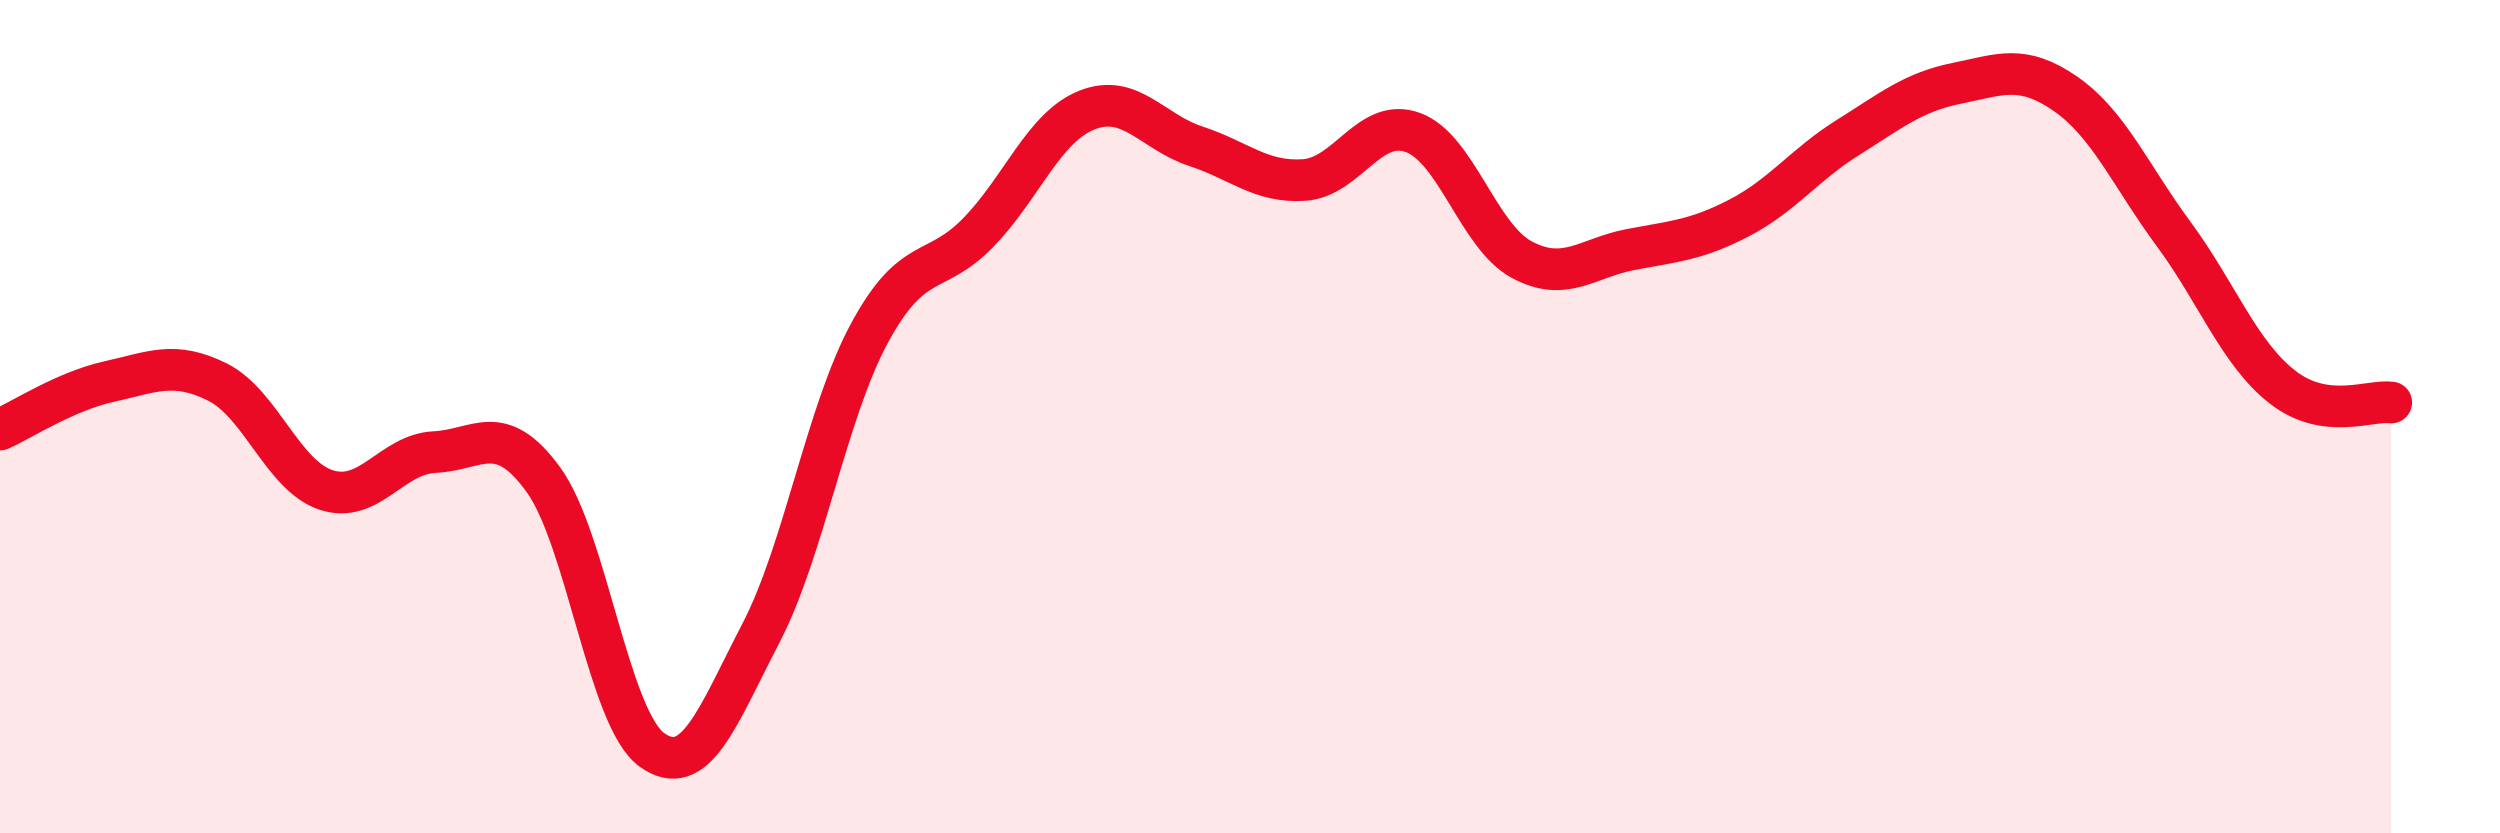
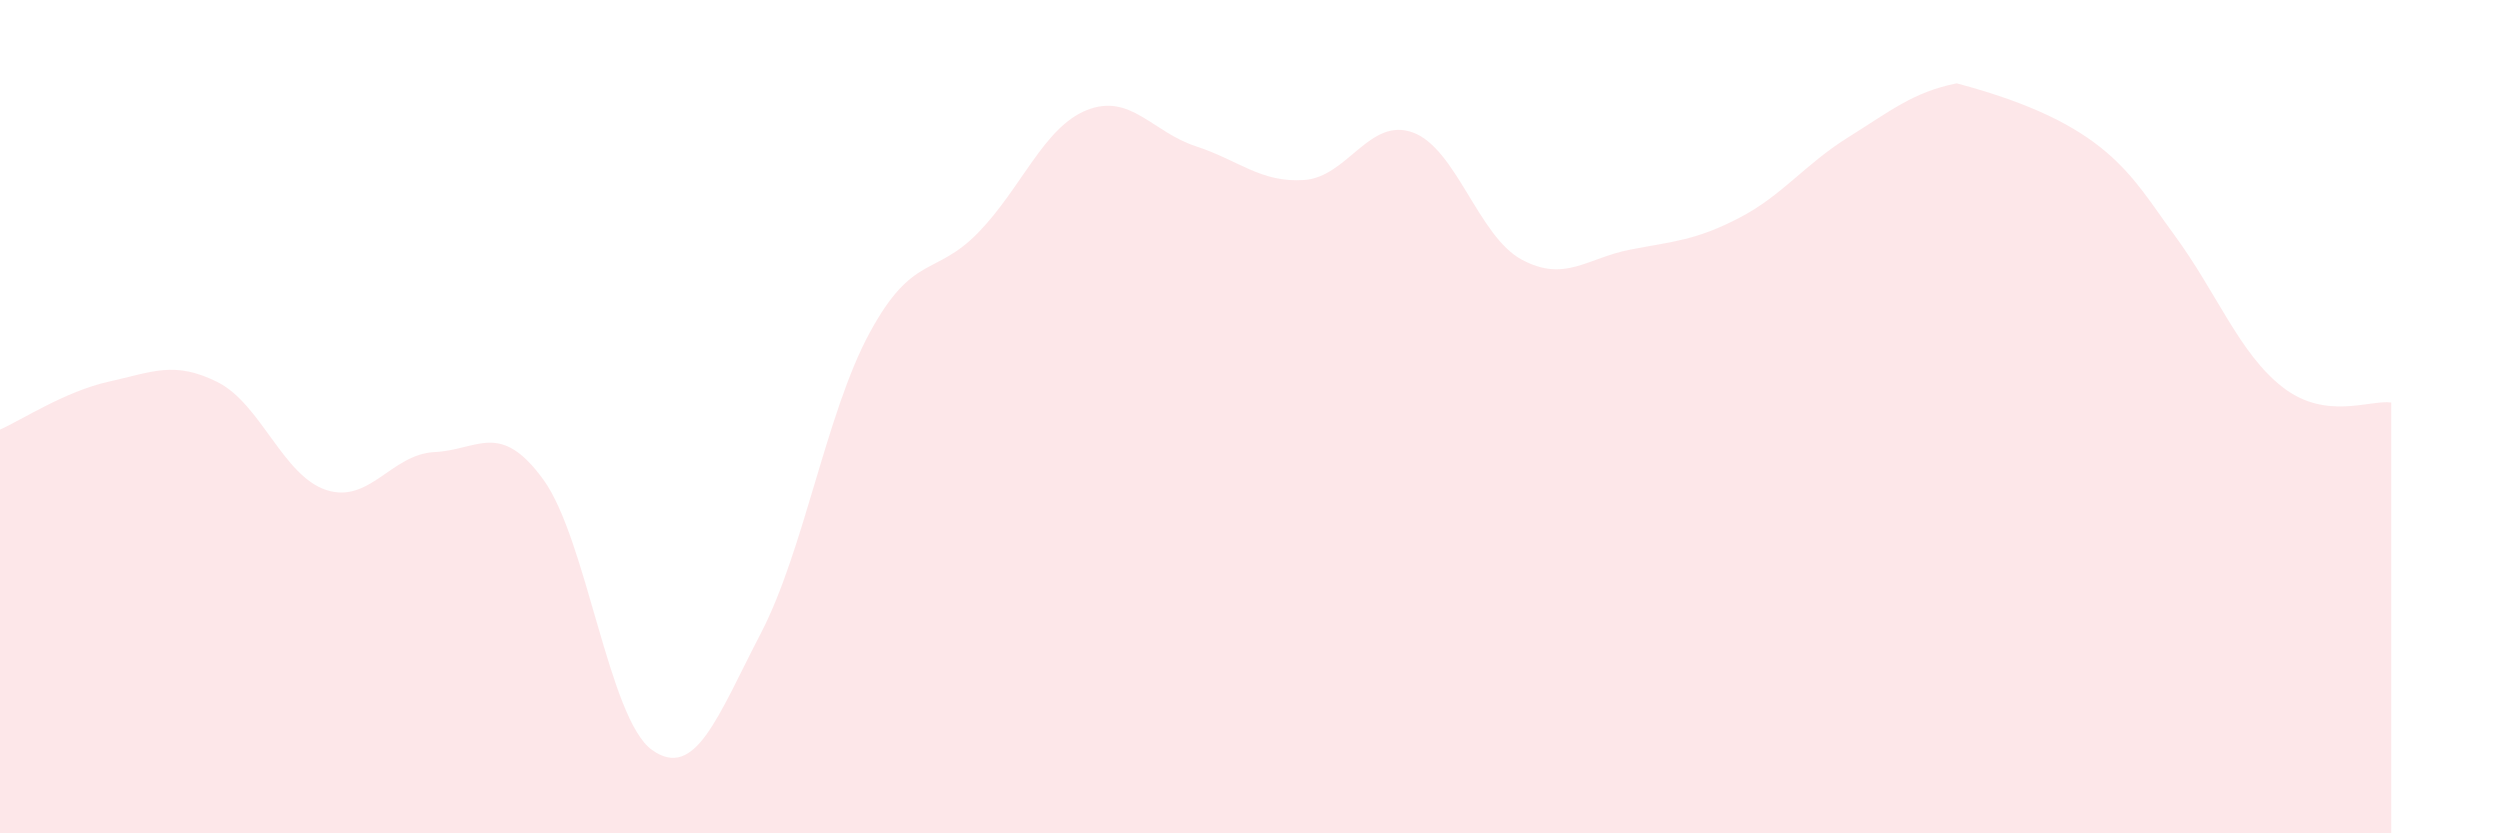
<svg xmlns="http://www.w3.org/2000/svg" width="60" height="20" viewBox="0 0 60 20">
-   <path d="M 0,10.31 C 0.52,10.08 1.57,9.39 2.61,9.16 C 3.65,8.93 4.18,8.65 5.22,9.17 C 6.26,9.69 6.79,11.42 7.83,11.76 C 8.87,12.1 9.39,10.9 10.43,10.85 C 11.47,10.8 12,10.08 13.04,11.51 C 14.08,12.94 14.61,17.26 15.65,18 C 16.69,18.74 17.22,17.2 18.26,15.2 C 19.3,13.2 19.83,9.91 20.87,7.99 C 21.91,6.07 22.44,6.65 23.48,5.58 C 24.52,4.51 25.05,3.05 26.09,2.64 C 27.13,2.23 27.66,3.17 28.7,3.51 C 29.74,3.85 30.26,4.39 31.3,4.32 C 32.34,4.25 32.87,2.8 33.91,3.18 C 34.95,3.56 35.48,5.67 36.52,6.23 C 37.56,6.79 38.09,6.19 39.13,5.99 C 40.17,5.79 40.7,5.77 41.74,5.23 C 42.78,4.69 43.31,3.95 44.35,3.3 C 45.39,2.65 45.92,2.21 46.96,2 C 48,1.79 48.53,1.53 49.57,2.25 C 50.61,2.97 51.13,4.21 52.17,5.62 C 53.21,7.03 53.74,8.48 54.78,9.29 C 55.82,10.1 56.87,9.59 57.39,9.66L57.39 20L0 20Z" fill="#EB0A25" opacity="0.1" stroke-linecap="round" stroke-linejoin="round" />
-   <path d="M 0,10.31 C 0.52,10.08 1.57,9.39 2.61,9.16 C 3.65,8.93 4.18,8.65 5.22,9.17 C 6.26,9.69 6.79,11.42 7.83,11.76 C 8.87,12.1 9.39,10.9 10.43,10.85 C 11.47,10.8 12,10.08 13.04,11.51 C 14.08,12.94 14.61,17.26 15.65,18 C 16.69,18.74 17.22,17.2 18.26,15.2 C 19.3,13.2 19.83,9.91 20.87,7.99 C 21.91,6.07 22.44,6.65 23.48,5.58 C 24.52,4.51 25.05,3.05 26.09,2.64 C 27.13,2.23 27.66,3.17 28.7,3.51 C 29.74,3.85 30.26,4.39 31.3,4.32 C 32.34,4.25 32.87,2.8 33.91,3.18 C 34.95,3.56 35.48,5.67 36.52,6.23 C 37.56,6.79 38.09,6.19 39.13,5.99 C 40.17,5.79 40.7,5.77 41.74,5.23 C 42.78,4.69 43.31,3.95 44.35,3.3 C 45.39,2.65 45.92,2.21 46.96,2 C 48,1.79 48.53,1.53 49.57,2.25 C 50.61,2.97 51.13,4.21 52.17,5.62 C 53.21,7.03 53.74,8.48 54.78,9.29 C 55.82,10.1 56.87,9.59 57.39,9.66" stroke="#EB0A25" stroke-width="1" fill="none" stroke-linecap="round" stroke-linejoin="round" />
+   <path d="M 0,10.31 C 0.52,10.08 1.57,9.39 2.61,9.16 C 3.65,8.93 4.18,8.65 5.22,9.17 C 6.26,9.69 6.79,11.42 7.83,11.76 C 8.87,12.1 9.39,10.9 10.43,10.85 C 11.47,10.8 12,10.08 13.04,11.51 C 14.08,12.94 14.61,17.26 15.65,18 C 16.69,18.74 17.22,17.2 18.26,15.2 C 19.3,13.2 19.83,9.91 20.87,7.99 C 21.91,6.07 22.44,6.65 23.48,5.58 C 24.52,4.51 25.05,3.05 26.09,2.64 C 27.13,2.23 27.66,3.17 28.7,3.51 C 29.74,3.85 30.26,4.39 31.3,4.32 C 32.34,4.25 32.87,2.8 33.91,3.18 C 34.95,3.56 35.48,5.67 36.52,6.23 C 37.56,6.79 38.09,6.19 39.13,5.99 C 40.17,5.79 40.7,5.77 41.74,5.23 C 42.78,4.69 43.31,3.95 44.35,3.3 C 45.39,2.65 45.92,2.21 46.96,2 C 50.61,2.97 51.13,4.21 52.17,5.62 C 53.21,7.03 53.74,8.48 54.78,9.29 C 55.82,10.1 56.87,9.59 57.39,9.66L57.39 20L0 20Z" fill="#EB0A25" opacity="0.1" stroke-linecap="round" stroke-linejoin="round" />
</svg>